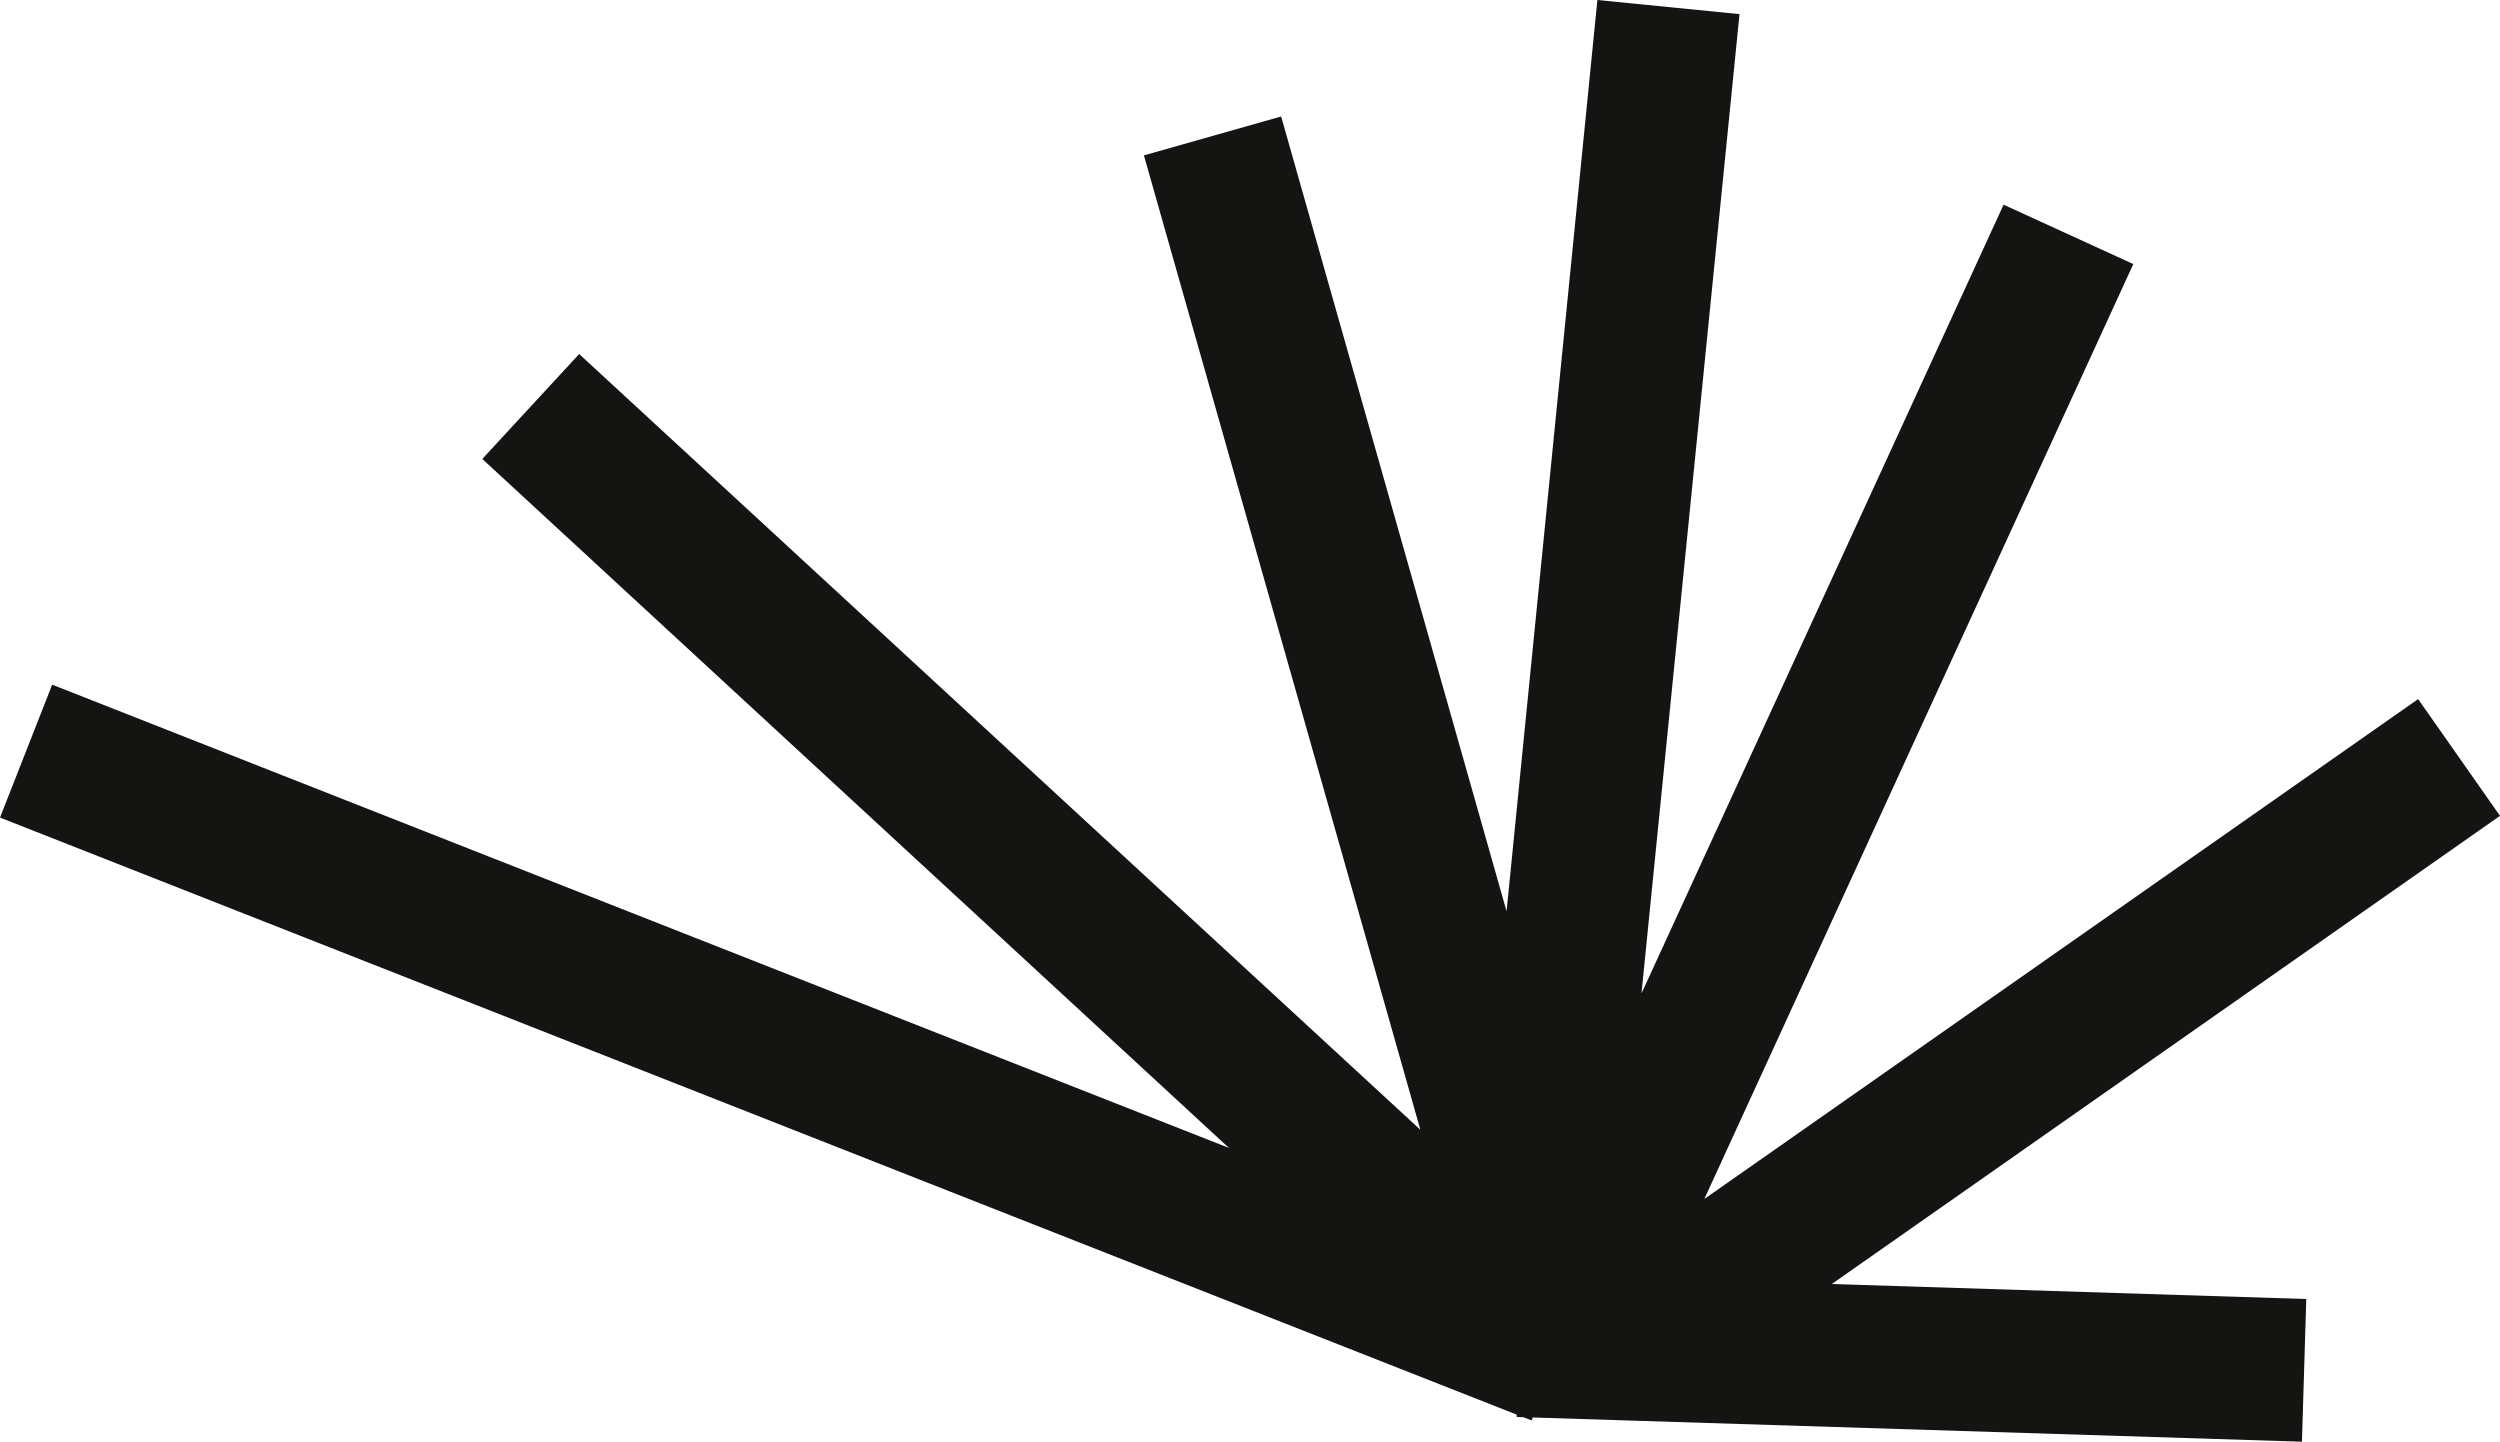
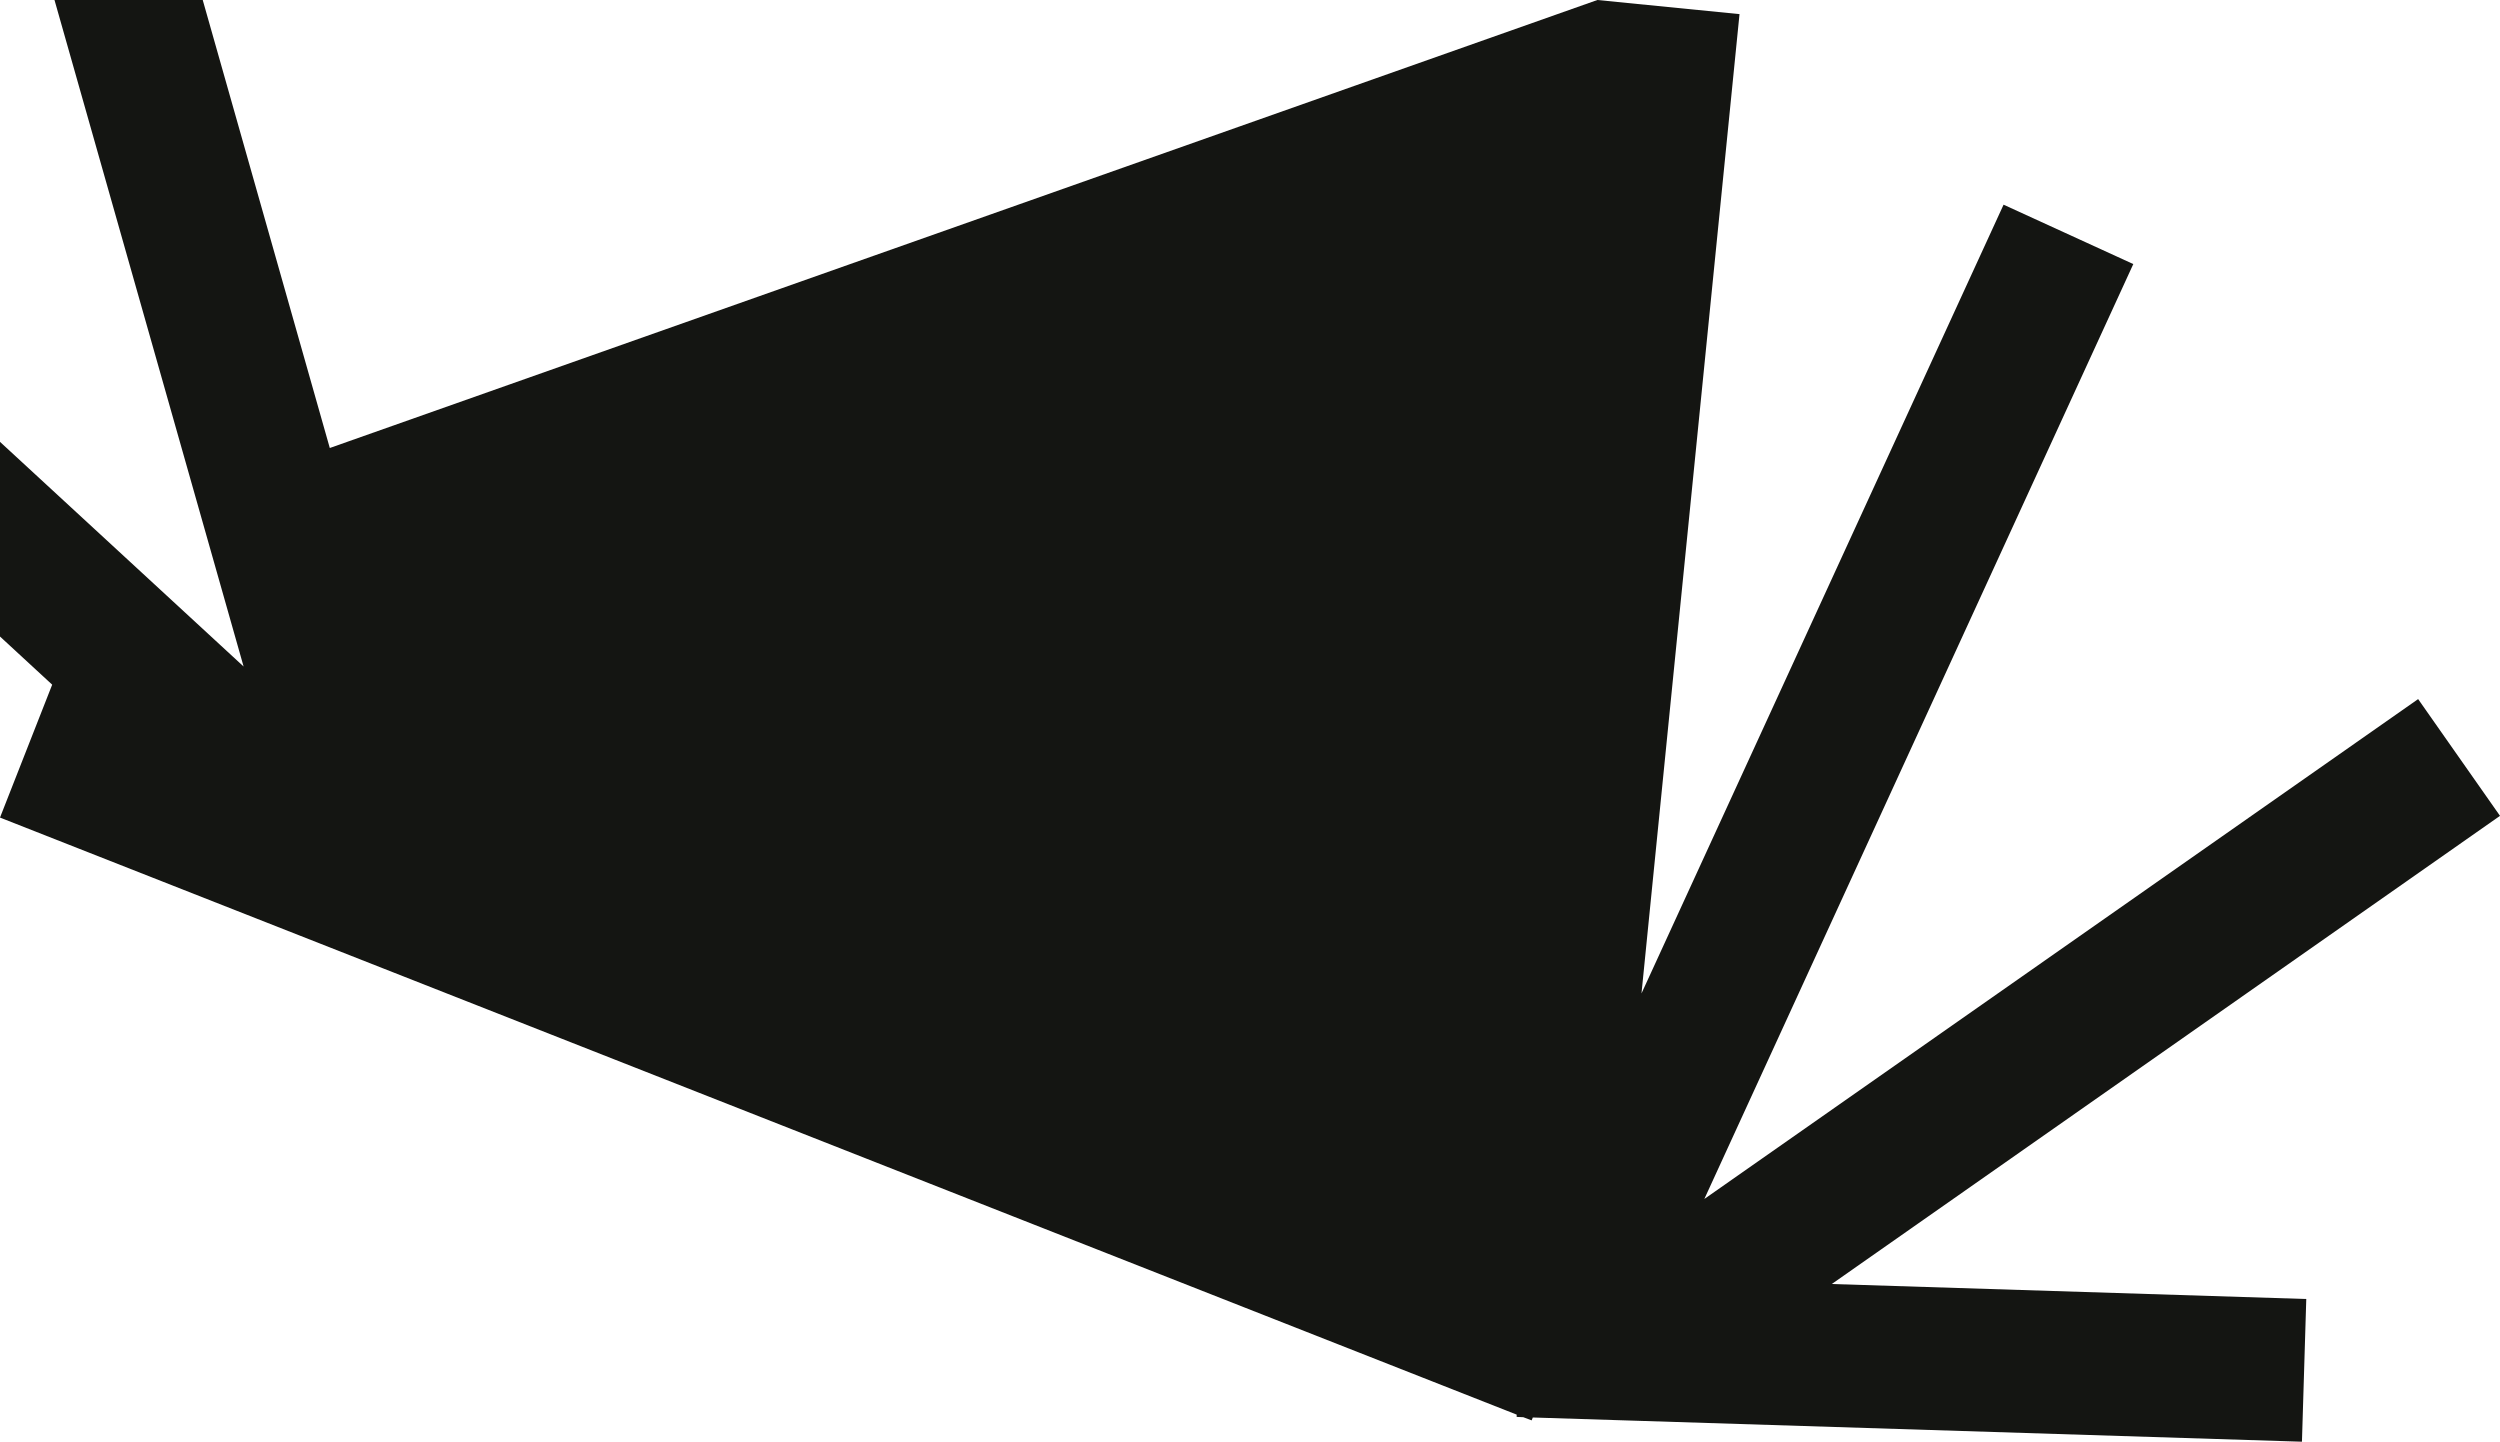
<svg xmlns="http://www.w3.org/2000/svg" fill="#000000" height="500.1" preserveAspectRatio="xMidYMid meet" version="1" viewBox="0.0 0.0 867.2 500.1" width="867.2" zoomAndPan="magnify">
  <g id="change1_1">
-     <path d="M635.4,445.4l164.6,5.2l-1.5,49.5l-266.8-8.4l-0.4,1l-2.9-1.1l-2.3-0.1v-0.8L0,283.6l18.1-46.1l408.2,160.7 l-259-239l33.6-36.4l291.8,269.1l-95.9-338l47.6-13.5l78.2,275.7L554.1,0l49.3,4.9l-34,339.7L695,71l45,20.6L591.2,415.9 l247.6-173.4l28.4,40.5L635.4,445.4z" fill="#141512" />
+     <path d="M635.4,445.4l164.6,5.2l-1.5,49.5l-266.8-8.4l-0.4,1l-2.9-1.1l-2.3-0.1v-0.8L0,283.6l18.1-46.1l-259-239l33.6-36.4l291.8,269.1l-95.9-338l47.6-13.5l78.2,275.7L554.1,0l49.3,4.9l-34,339.7L695,71l45,20.6L591.2,415.9 l247.6-173.4l28.4,40.5L635.4,445.4z" fill="#141512" />
  </g>
</svg>